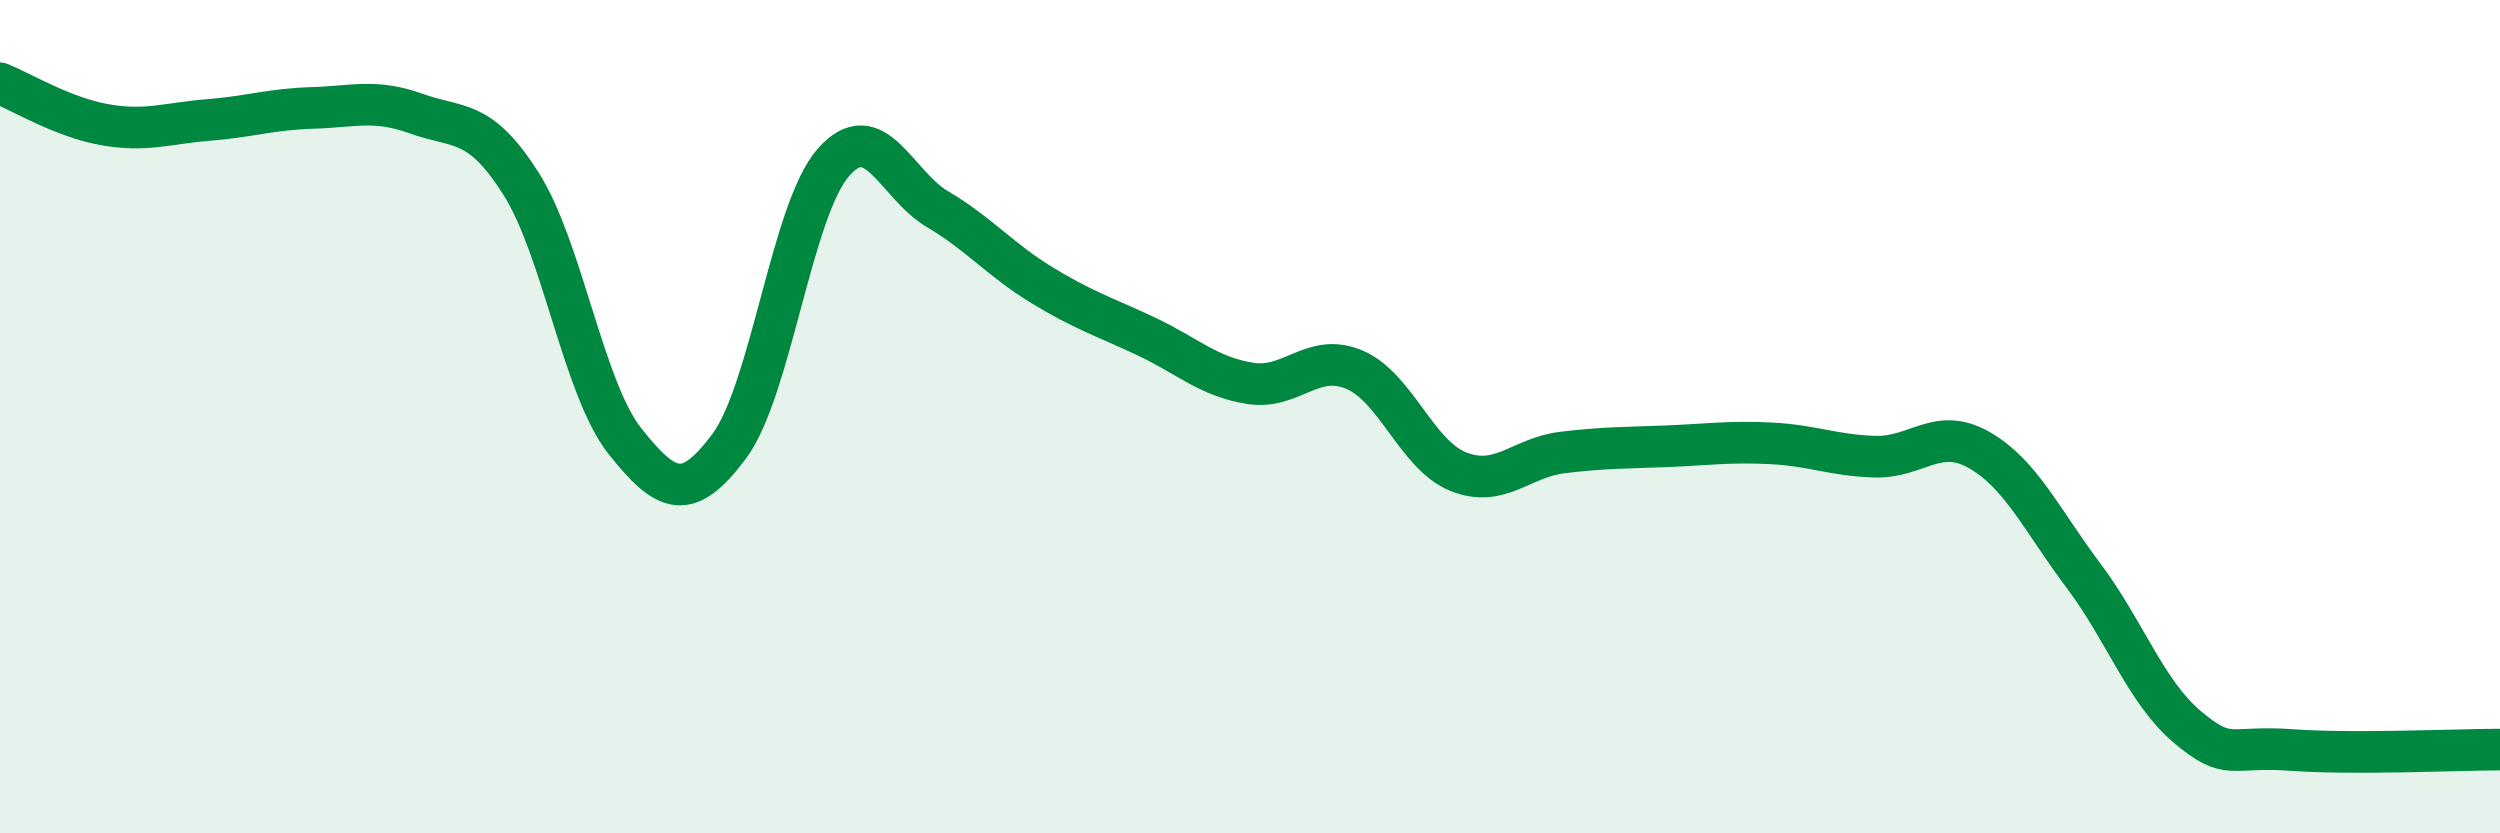
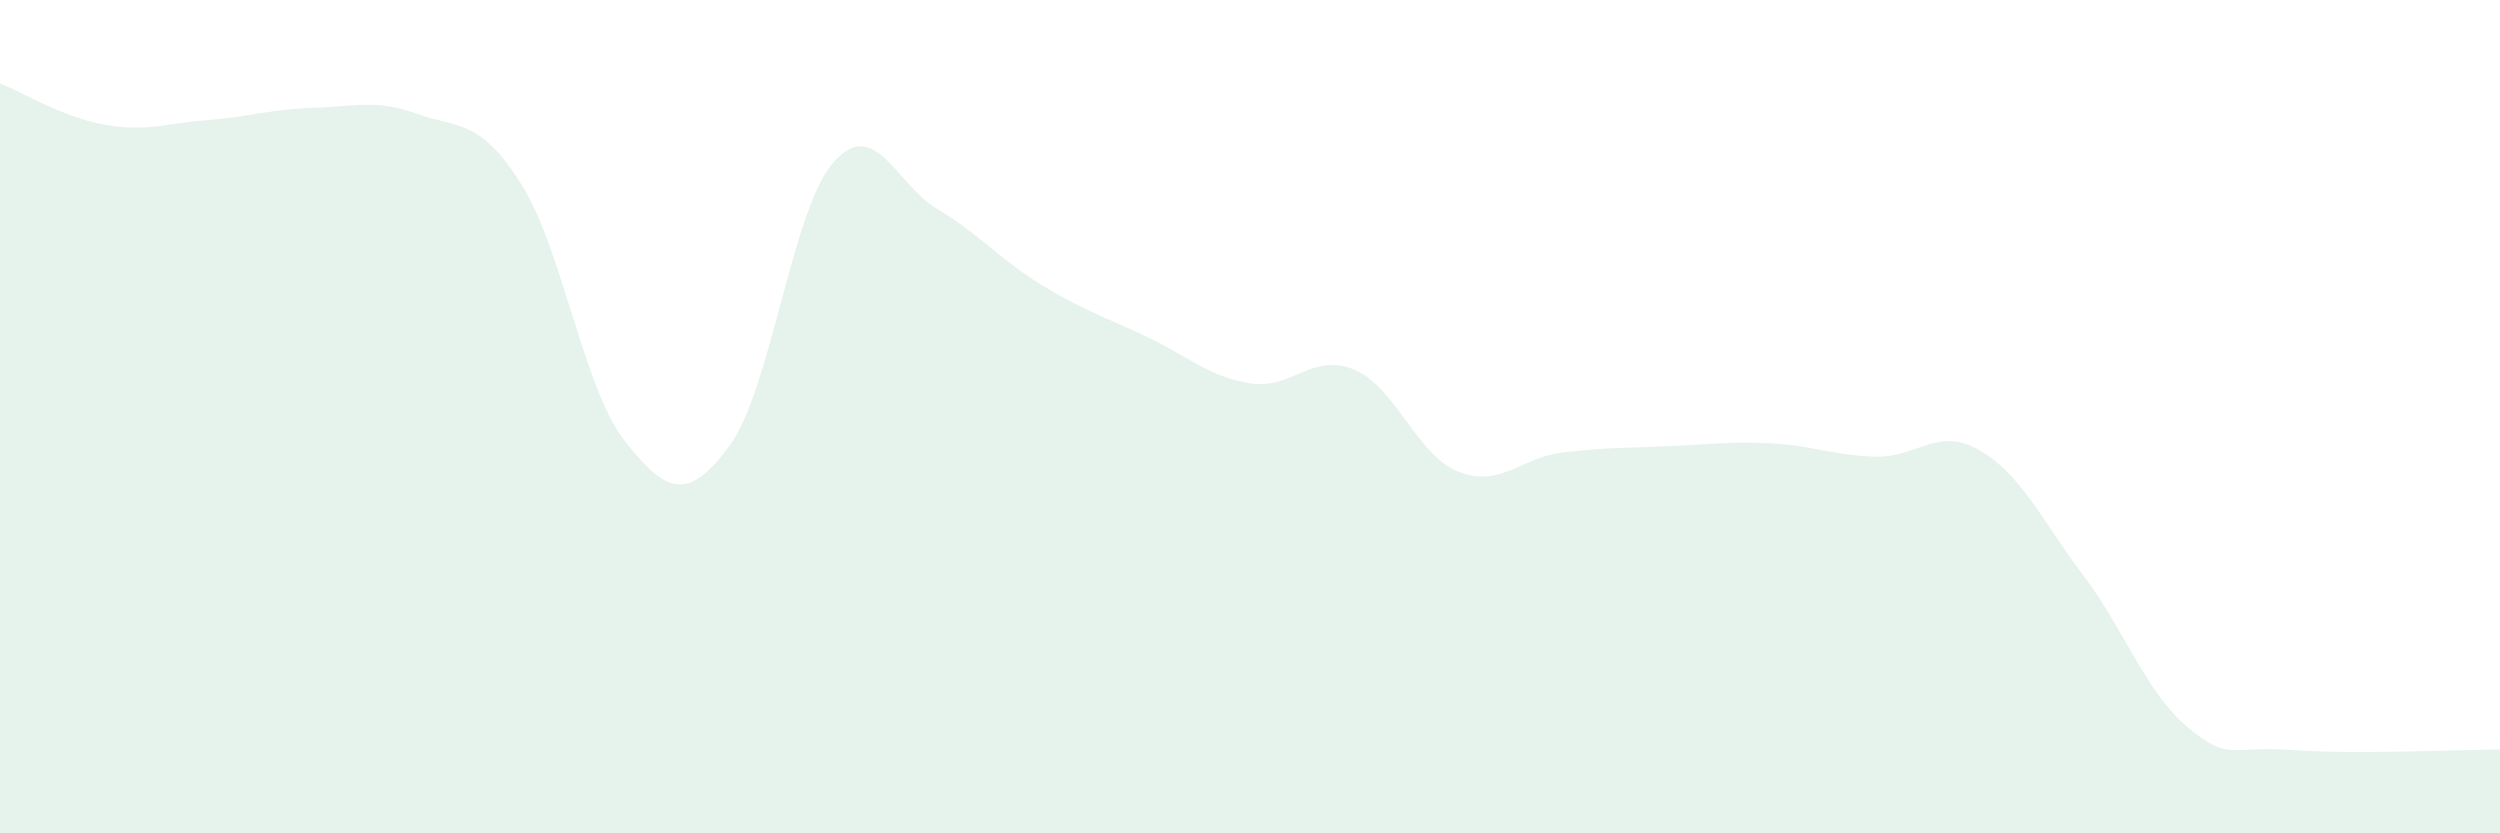
<svg xmlns="http://www.w3.org/2000/svg" width="60" height="20" viewBox="0 0 60 20">
  <path d="M 0,2 C 0.5,2.2 1.5,2.81 2.5,2.99 C 3.5,3.17 4,2.96 5,2.88 C 6,2.8 6.5,2.62 7.5,2.59 C 8.5,2.56 9,2.37 10,2.73 C 11,3.09 11.5,2.83 12.5,4.4 C 13.5,5.97 14,9.33 15,10.59 C 16,11.85 16.5,12.05 17.5,10.71 C 18.5,9.37 19,5.04 20,3.9 C 21,2.76 21.5,4.43 22.5,5.02 C 23.5,5.61 24,6.23 25,6.84 C 26,7.45 26.5,7.6 27.5,8.07 C 28.5,8.54 29,9.04 30,9.2 C 31,9.36 31.5,8.45 32.5,8.87 C 33.5,9.29 34,10.92 35,11.32 C 36,11.72 36.5,10.98 37.5,10.86 C 38.5,10.74 39,10.75 40,10.71 C 41,10.67 41.5,10.59 42.5,10.64 C 43.5,10.69 44,10.93 45,10.96 C 46,10.99 46.5,10.23 47.5,10.8 C 48.5,11.37 49,12.48 50,13.81 C 51,15.14 51.5,16.61 52.5,17.45 C 53.5,18.29 53.5,17.89 55,18 C 56.5,18.11 59,17.99 60,17.99L60 20L0 20Z" fill="#008740" opacity="0.1" stroke-linecap="round" stroke-linejoin="round" />
-   <path d="M 0,2 C 0.5,2.2 1.5,2.81 2.5,2.99 C 3.5,3.17 4,2.96 5,2.88 C 6,2.8 6.5,2.62 7.5,2.59 C 8.5,2.56 9,2.37 10,2.73 C 11,3.09 11.5,2.83 12.5,4.4 C 13.5,5.97 14,9.33 15,10.59 C 16,11.85 16.5,12.05 17.5,10.71 C 18.5,9.37 19,5.04 20,3.9 C 21,2.76 21.5,4.43 22.5,5.02 C 23.5,5.61 24,6.23 25,6.84 C 26,7.45 26.5,7.6 27.5,8.07 C 28.5,8.54 29,9.04 30,9.2 C 31,9.36 31.5,8.45 32.5,8.87 C 33.5,9.29 34,10.92 35,11.32 C 36,11.72 36.5,10.98 37.5,10.86 C 38.5,10.74 39,10.75 40,10.71 C 41,10.67 41.5,10.59 42.5,10.64 C 43.5,10.69 44,10.93 45,10.96 C 46,10.99 46.5,10.23 47.5,10.8 C 48.5,11.37 49,12.48 50,13.81 C 51,15.14 51.5,16.61 52.5,17.45 C 53.5,18.29 53.5,17.89 55,18 C 56.5,18.11 59,17.99 60,17.99" stroke="#008740" stroke-width="1" fill="none" stroke-linecap="round" stroke-linejoin="round" />
</svg>